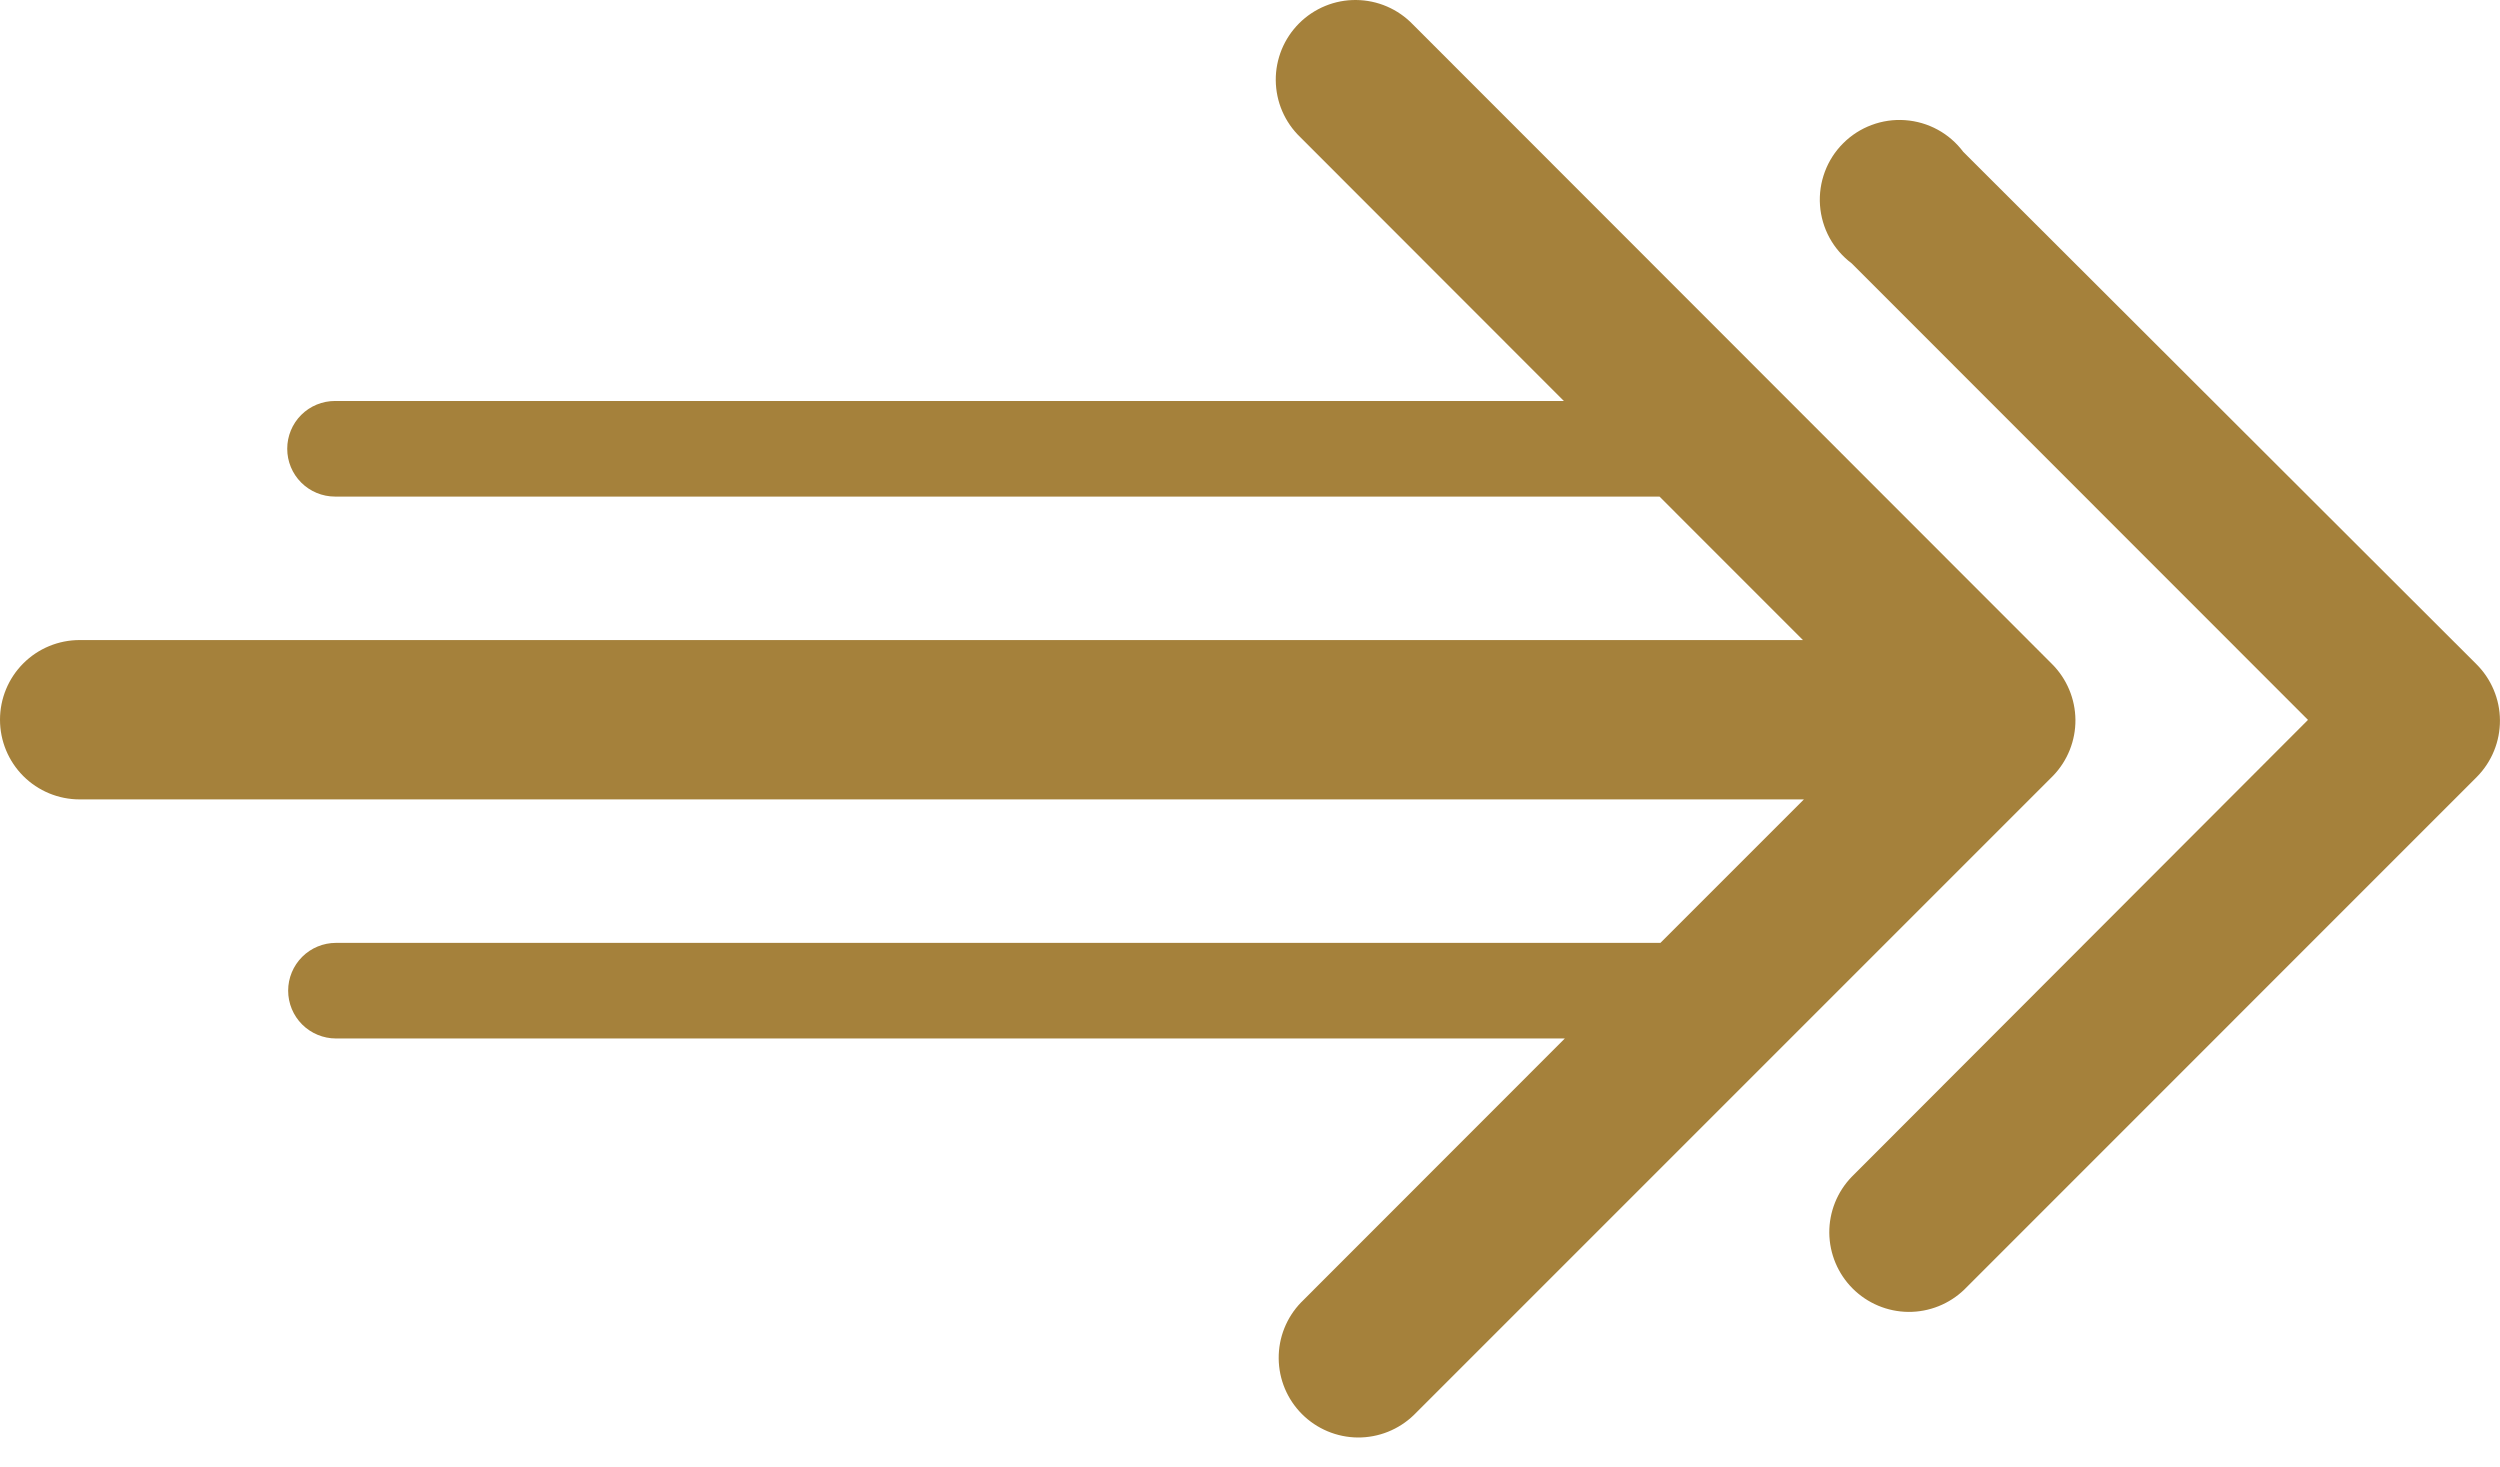
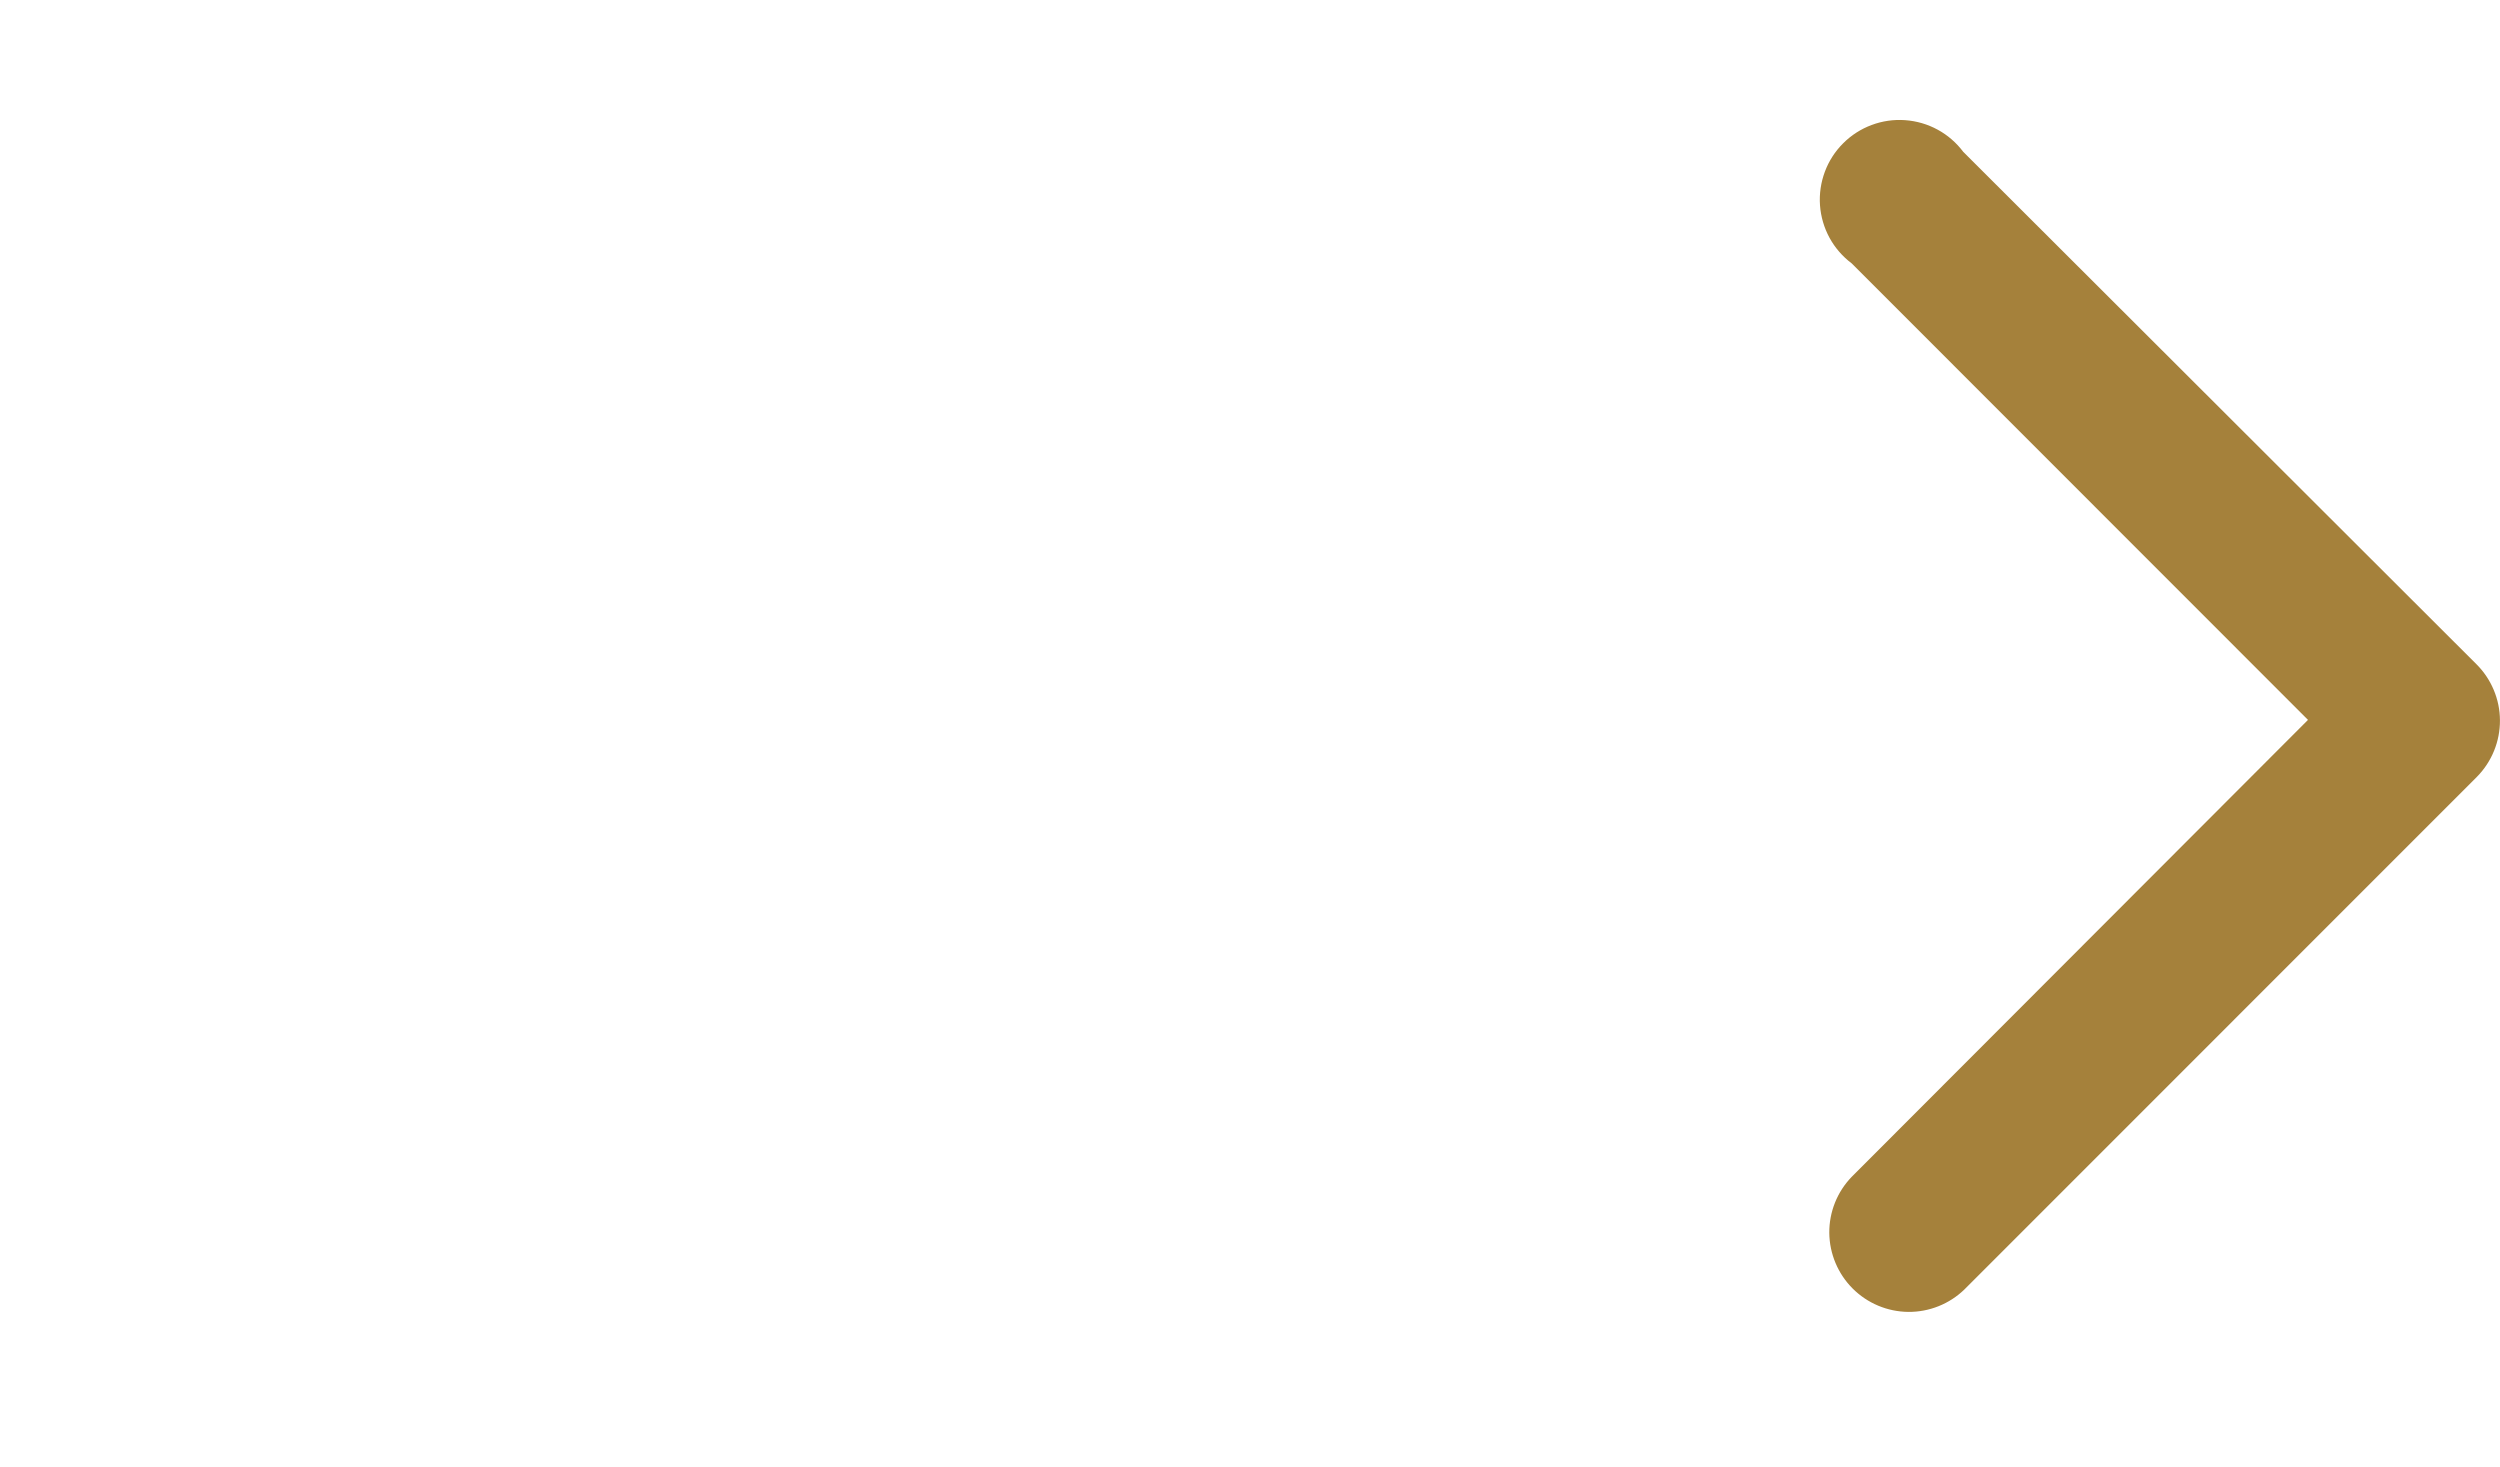
<svg xmlns="http://www.w3.org/2000/svg" width="46" height="27" viewBox="0 0 46 27" fill="none">
-   <path d="M37.758 12.219L25.995 0.448C25.86 0.308 25.698 0.196 25.519 0.119C25.34 0.042 25.148 0.002 24.953 5.53644e-05C24.759 -0.002 24.565 0.035 24.385 0.109C24.205 0.183 24.041 0.292 23.904 0.429C23.766 0.567 23.657 0.731 23.583 0.911C23.51 1.091 23.472 1.284 23.474 1.479C23.476 1.674 23.516 1.866 23.593 2.045C23.67 2.224 23.782 2.386 23.922 2.521L28.775 7.378H6.164C5.931 7.378 5.707 7.47 5.542 7.635C5.377 7.8 5.285 8.024 5.285 8.257C5.285 8.491 5.377 8.714 5.542 8.879C5.707 9.044 5.931 9.137 6.164 9.137H30.535L33.174 11.777H1.466C1.077 11.777 0.704 11.931 0.429 12.206C0.154 12.481 0 12.854 0 13.243C0 13.632 0.154 14.005 0.429 14.28C0.704 14.555 1.077 14.709 1.466 14.709H33.192L30.552 17.349H6.182C5.949 17.349 5.725 17.441 5.56 17.606C5.395 17.771 5.302 17.995 5.302 18.228C5.302 18.462 5.395 18.686 5.56 18.851C5.725 19.015 5.949 19.108 6.182 19.108H28.793L23.939 23.965C23.672 24.241 23.524 24.612 23.528 24.996C23.531 25.381 23.685 25.748 23.957 26.02C24.229 26.292 24.597 26.446 24.981 26.45C25.366 26.453 25.736 26.305 26.013 26.038L37.776 14.275C38.043 13.999 38.191 13.628 38.188 13.244C38.184 12.859 38.03 12.491 37.758 12.219Z" fill="#A5813B" />
  <path d="M45.564 12.219L36.124 2.794C35.998 2.626 35.837 2.486 35.653 2.386C35.468 2.285 35.264 2.226 35.055 2.211C34.845 2.196 34.635 2.226 34.438 2.3C34.241 2.373 34.062 2.488 33.914 2.637C33.765 2.785 33.65 2.964 33.577 3.161C33.504 3.357 33.473 3.568 33.488 3.777C33.503 3.987 33.563 4.191 33.663 4.375C33.764 4.56 33.903 4.72 34.071 4.846L42.467 13.246L34.071 21.654C33.804 21.93 33.656 22.3 33.659 22.685C33.663 23.069 33.817 23.437 34.089 23.709C34.361 23.981 34.728 24.135 35.113 24.139C35.497 24.142 35.868 23.994 36.144 23.727L45.576 14.293C45.849 14.016 46.001 13.642 45.999 13.253C45.997 12.865 45.84 12.493 45.564 12.219Z" fill="#A5813B" />
</svg>